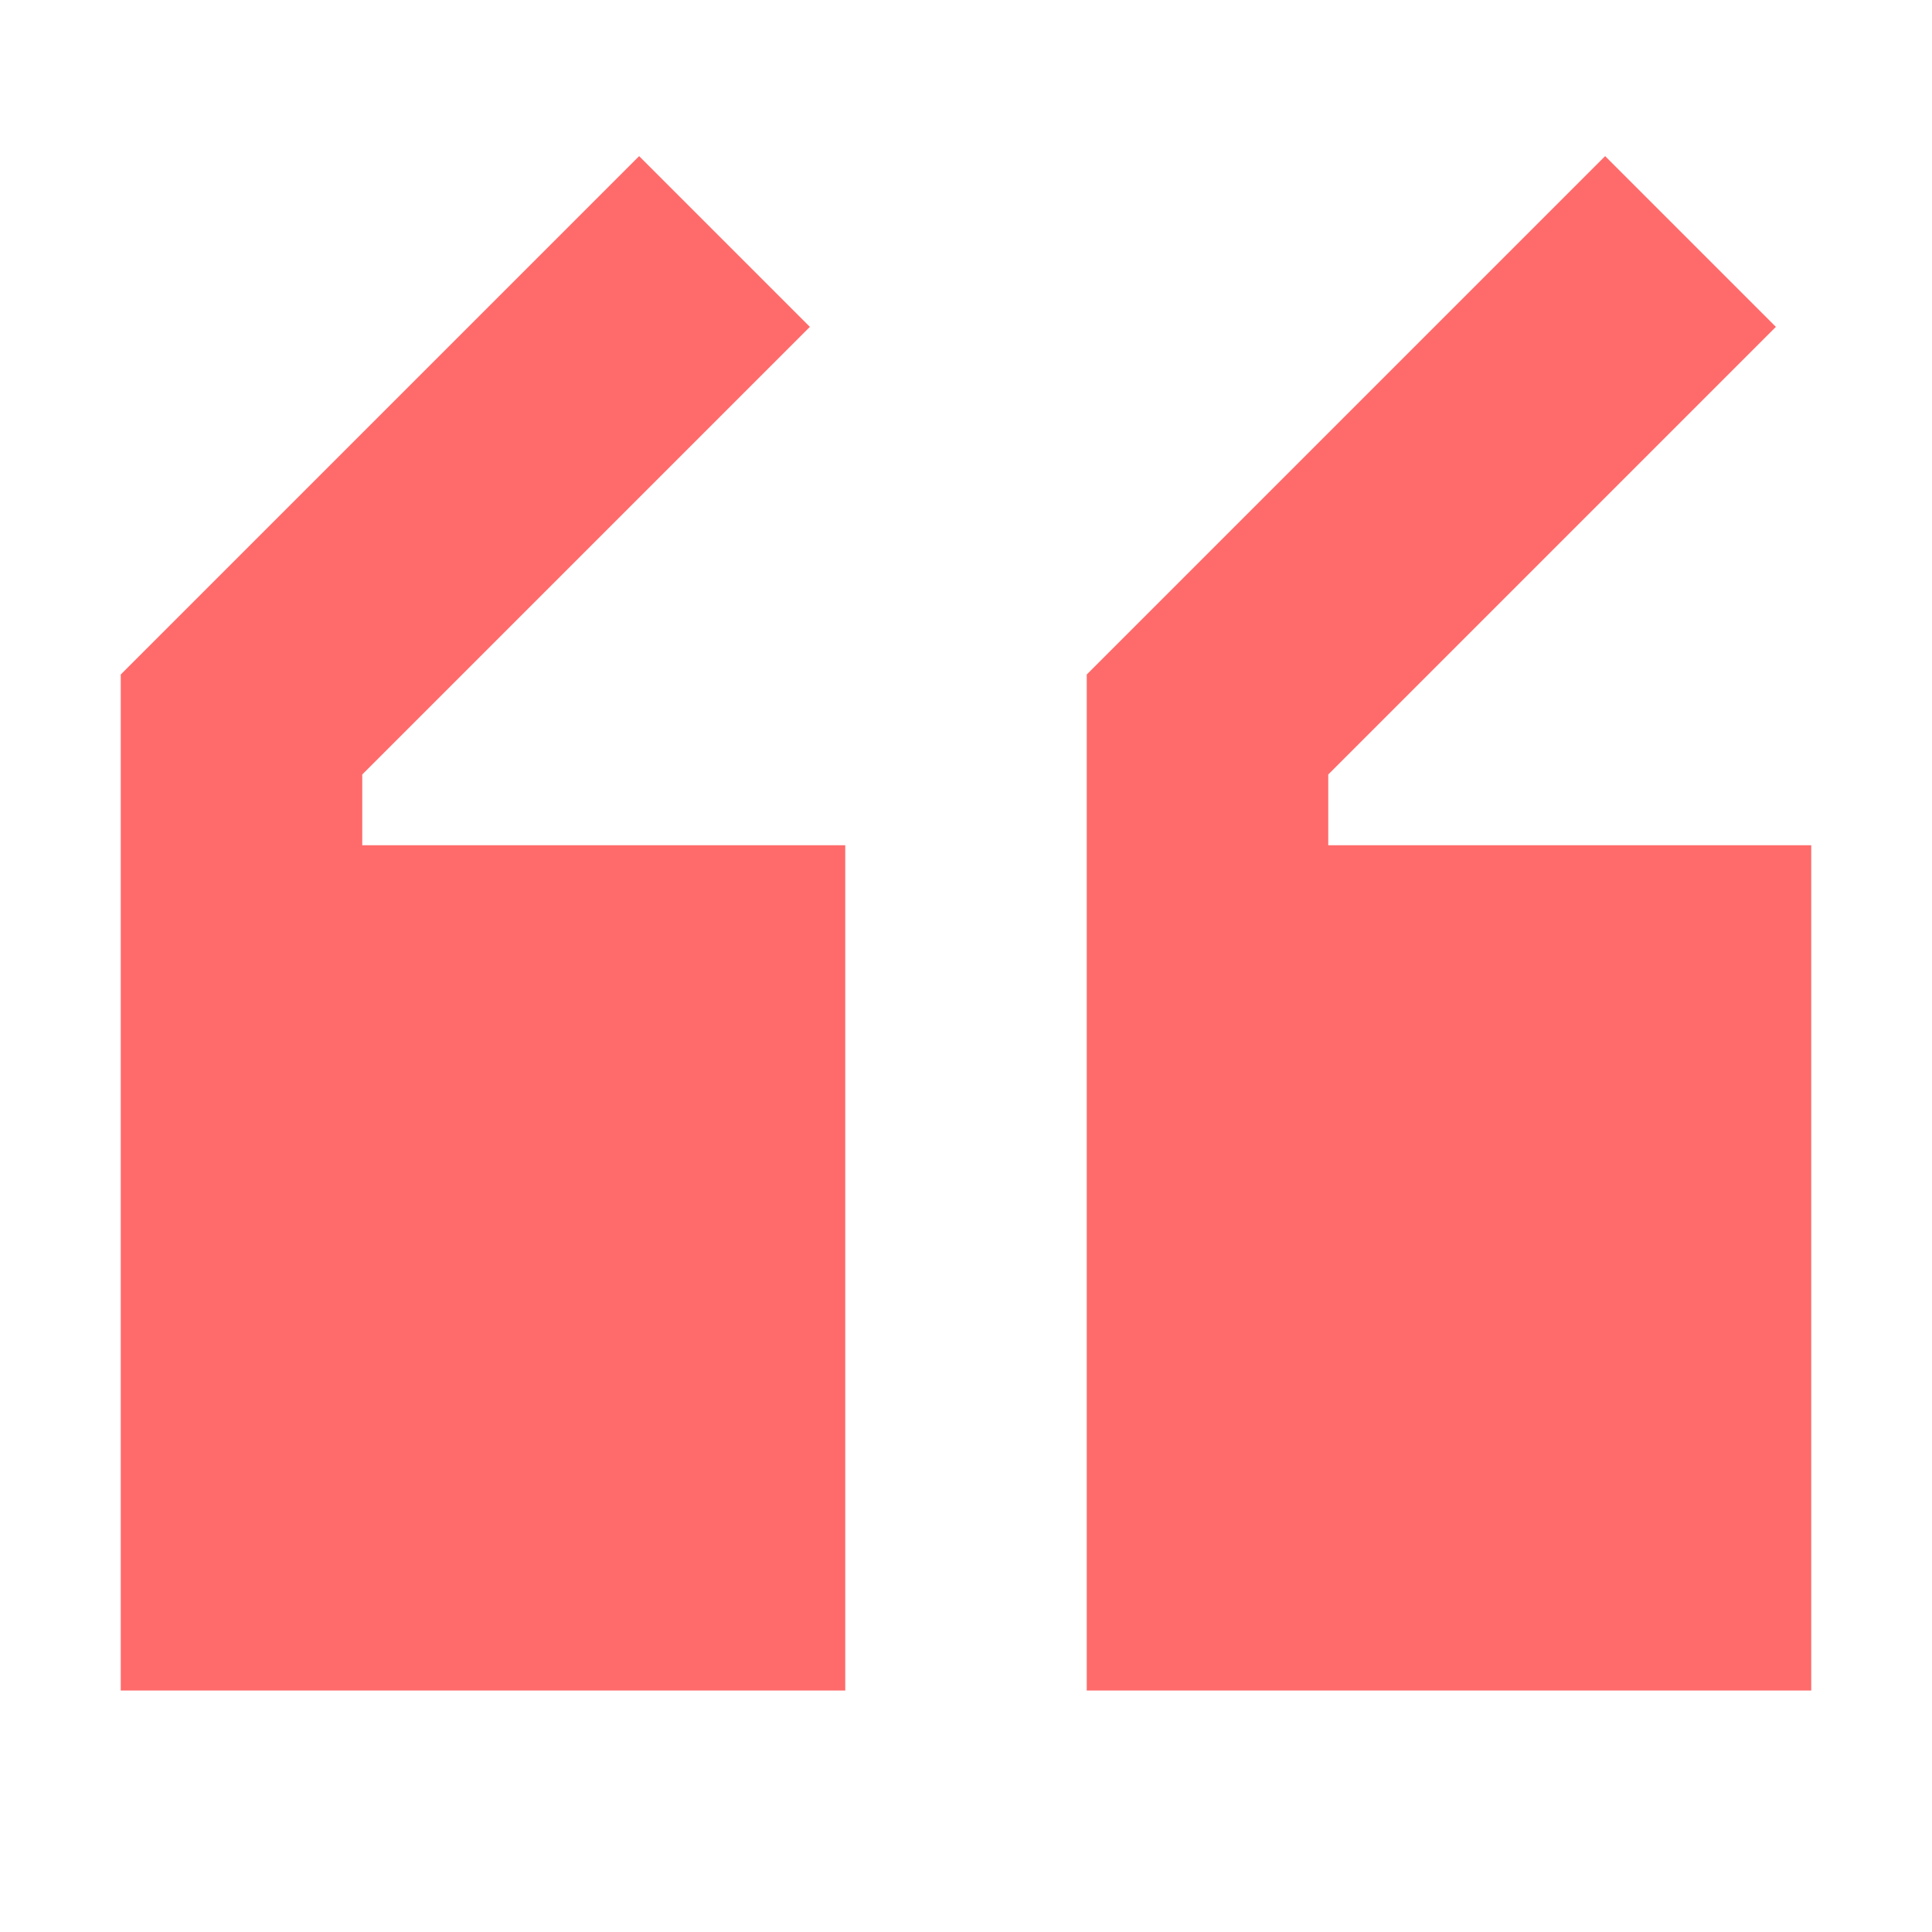
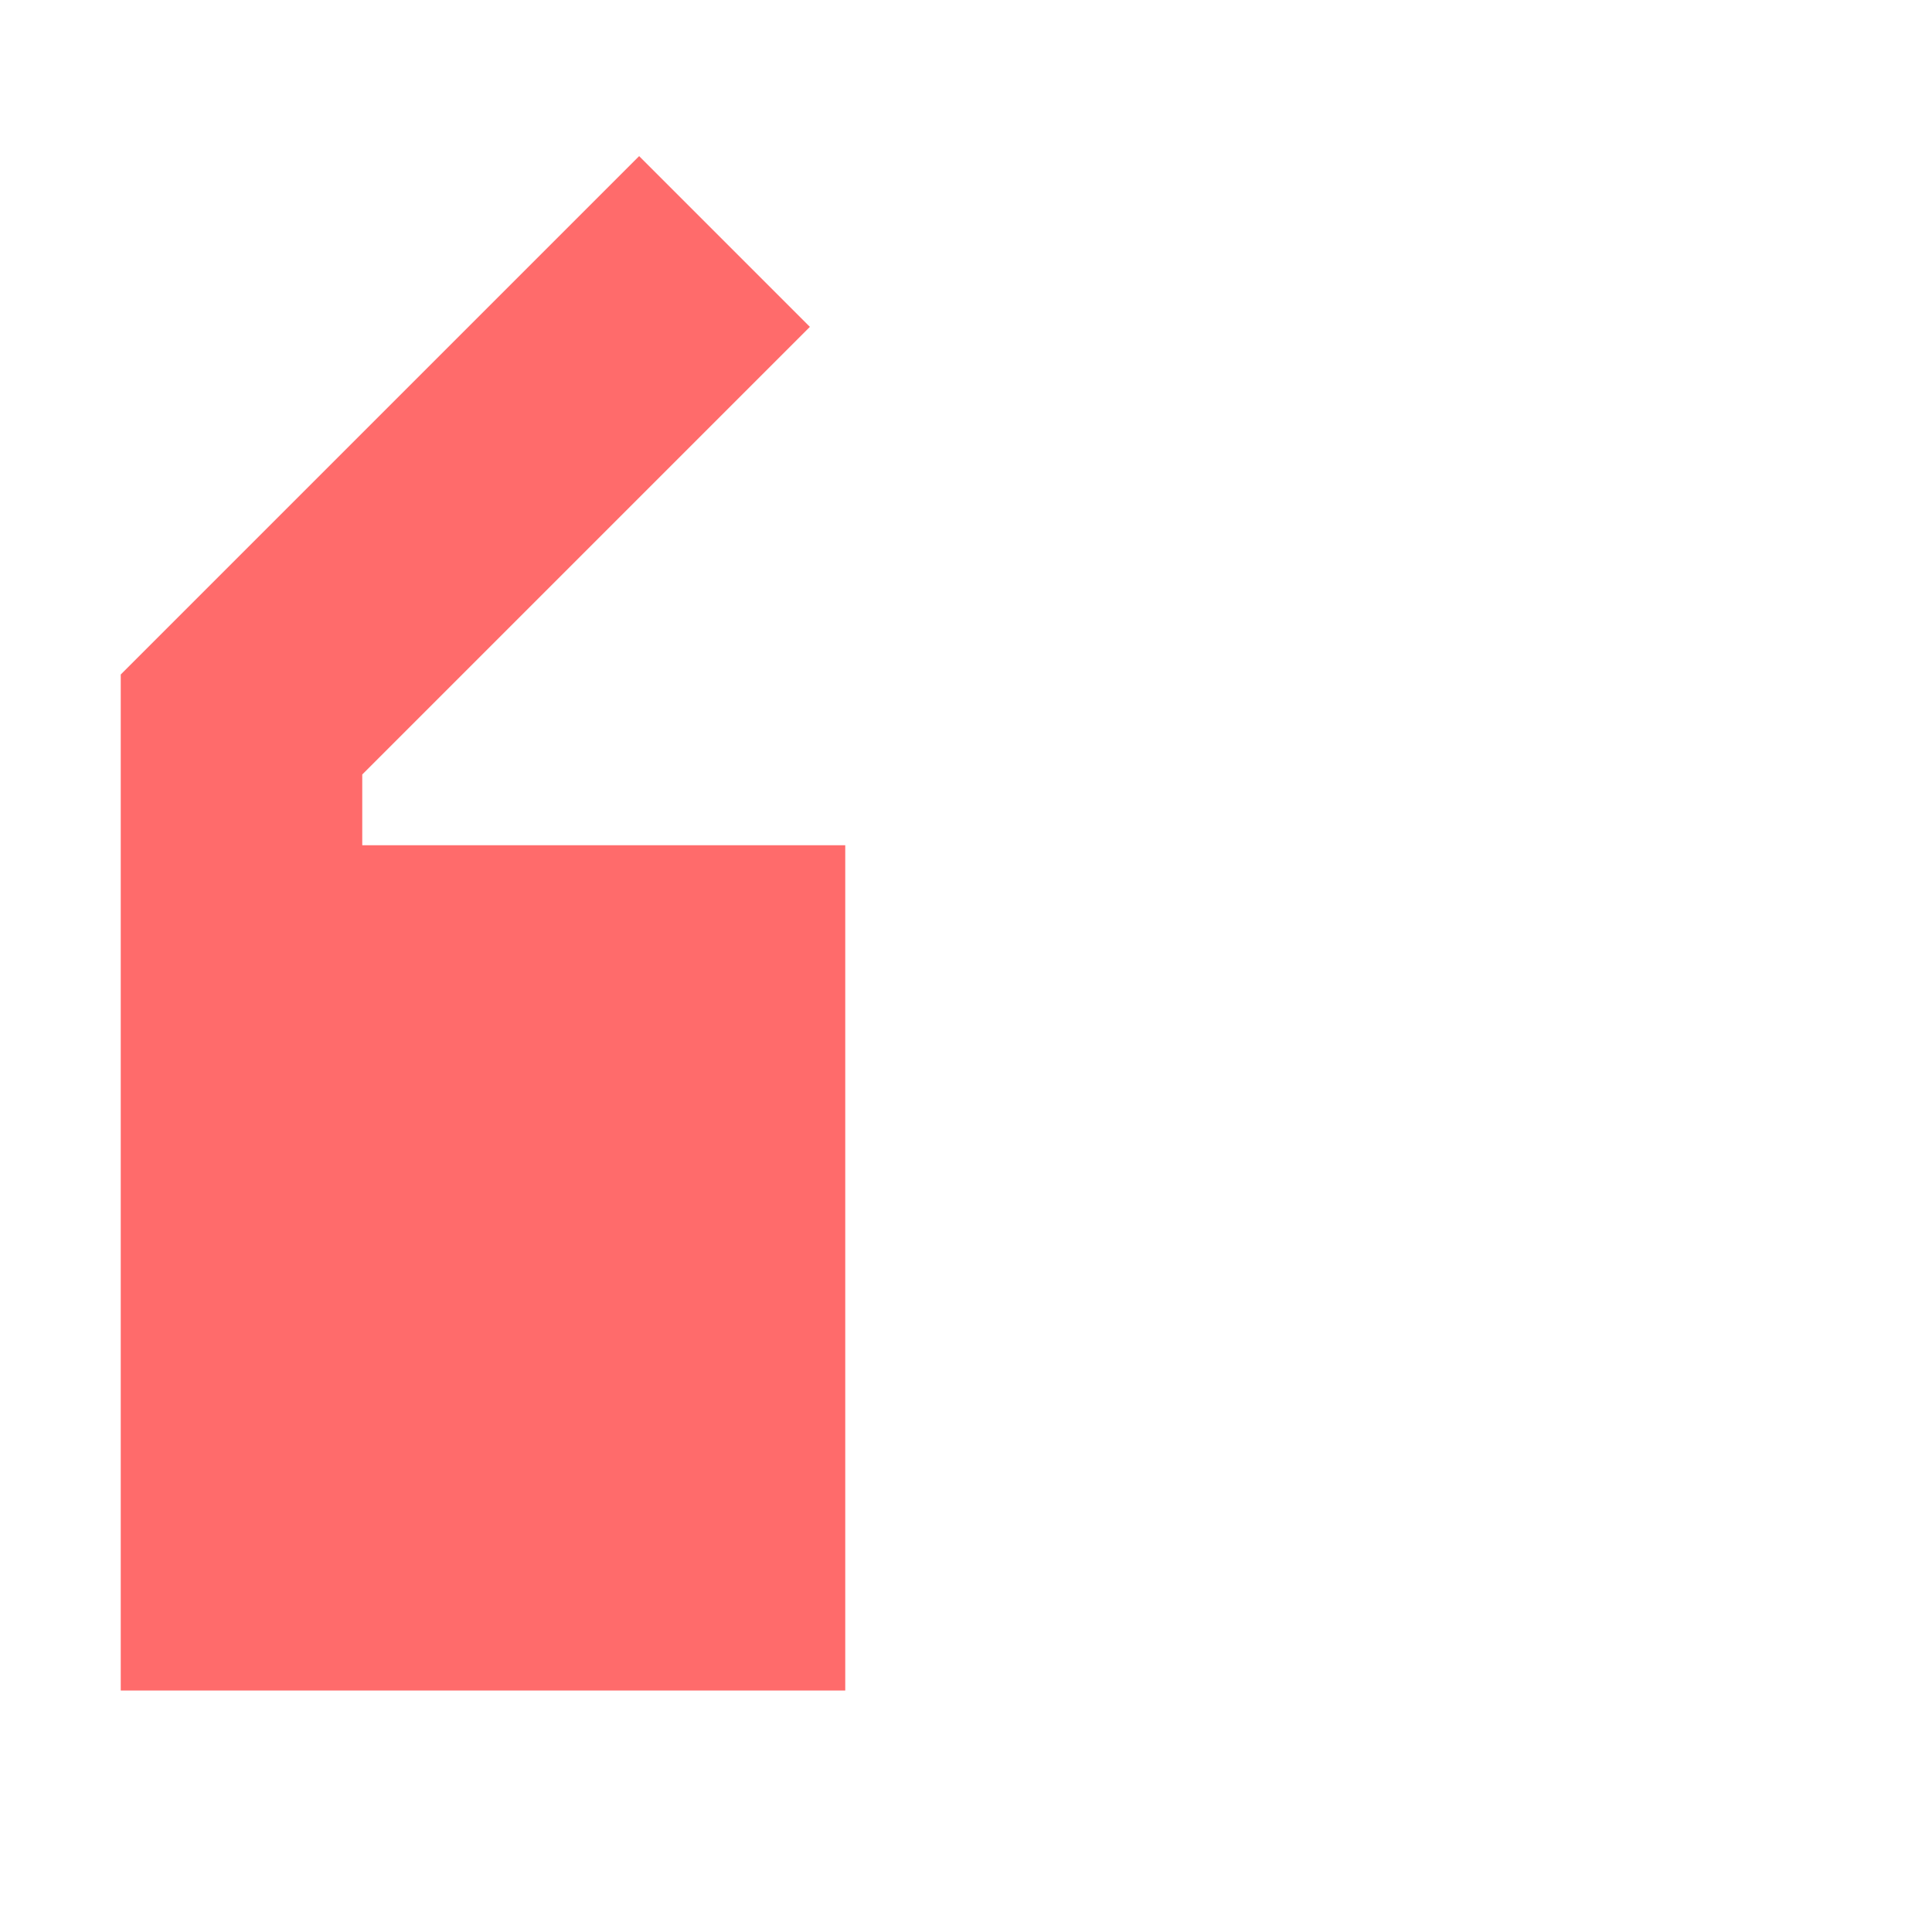
<svg xmlns="http://www.w3.org/2000/svg" width="64px" height="64px" viewBox="0 0 16 16" fill="none">
  <g id="SVGRepo_bgCarrier" stroke-width="0" />
  <g id="SVGRepo_tracerCarrier" stroke-linecap="round" stroke-linejoin="round" />
  <g id="SVGRepo_iconCarrier">
    <path d="M5.293 1.293L6.707 2.707L3 6.414V7H7V14H1V5.586L5.293 1.293Z" fill="#FF6B6B" />
-     <path d="M15 7H11V6.414L14.707 2.707L13.293 1.293L9 5.586V14H15V7Z" fill="#FF6B6B" />
  </g>
</svg>